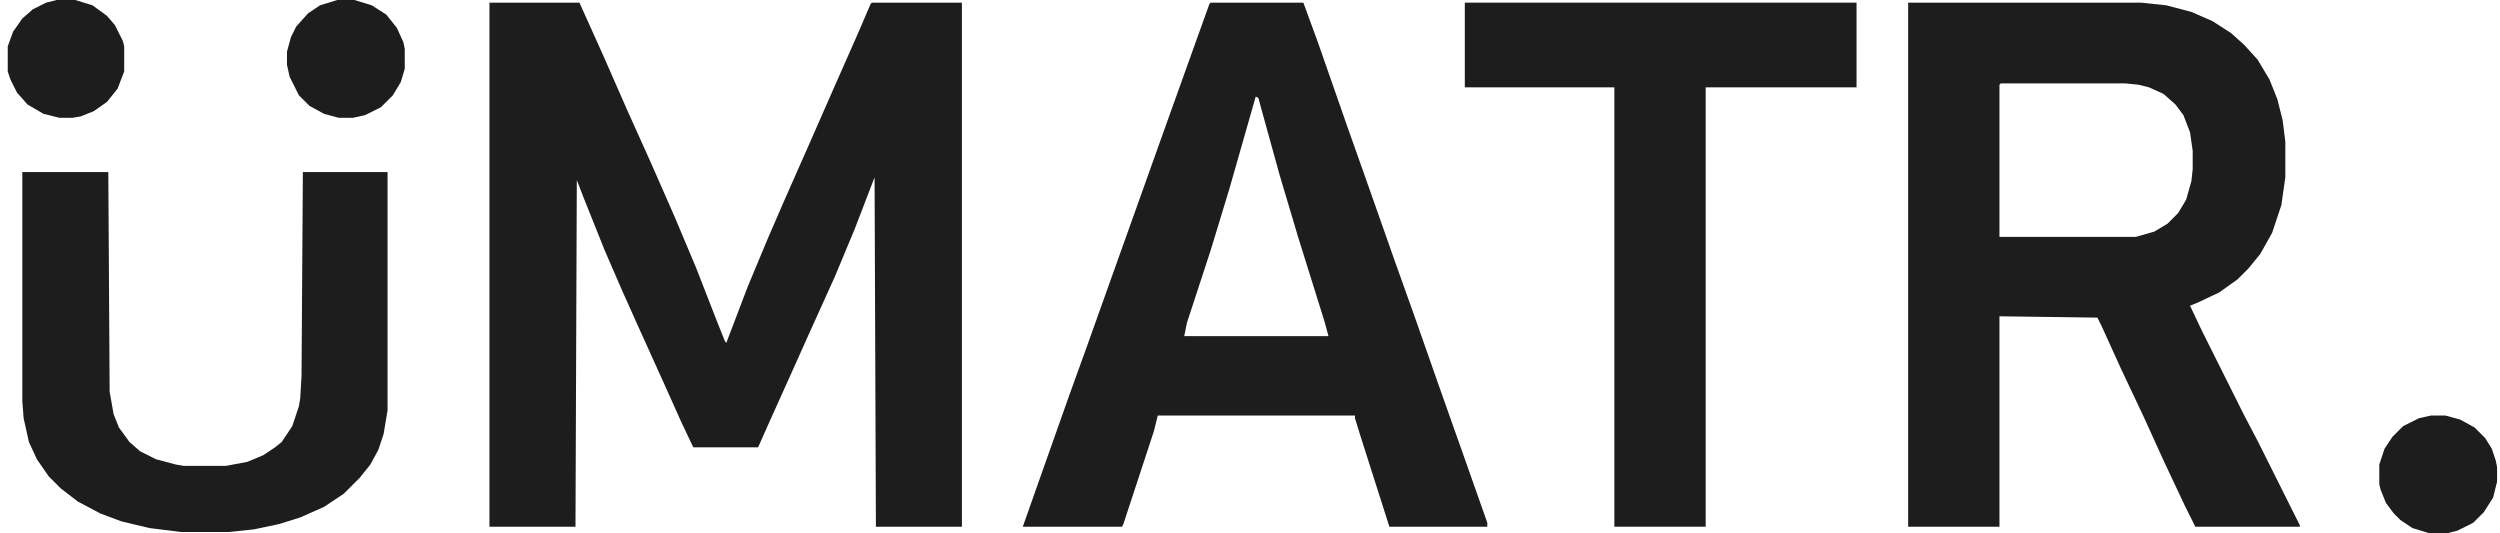
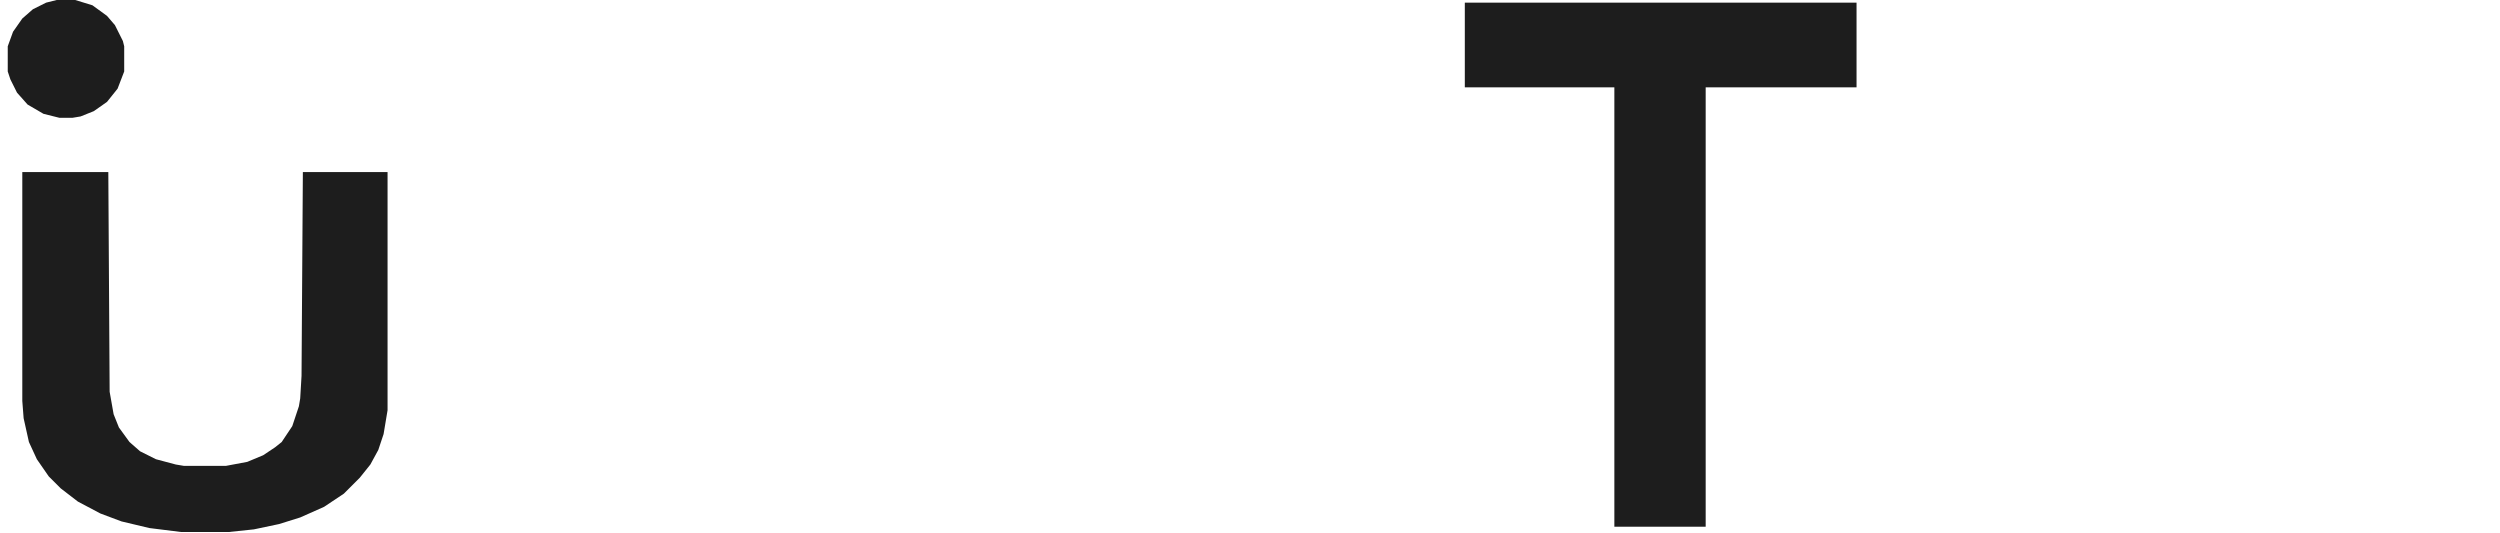
<svg xmlns="http://www.w3.org/2000/svg" width="300" height="64" viewBox="0 0 300 64" fill="none">
-   <path d="M58.735 0.318H69.534L72.393 6.67L75.251 13.181L78.11 19.534L80.969 26.045L83.51 32.079L86.05 38.591L87.003 40.973L87.162 41.132L89.703 34.462L92.085 28.744L94.15 23.98L97.167 17.151L100.026 10.64L103.043 3.811L104.472 0.476L104.631 0.318H115.43V63.206H105.108L104.949 21.28L102.567 27.474L100.184 33.191L97.167 39.861L95.103 44.467L92.244 50.819L90.974 53.677H83.192L81.763 50.66L79.698 46.055L76.681 39.385L74.616 34.779L72.552 30.015L70.011 23.663L69.217 21.598L69.058 63.206H58.735V0.318Z" fill="#1D1D1D" />
-   <path d="M228.979 0.318H256.929L259.946 0.635L262.964 1.429L265.505 2.541L267.728 3.97L269.316 5.4L270.904 7.146L272.333 9.529L273.286 11.911L273.921 14.452L274.239 16.993V21.28L273.763 24.615L272.651 27.95L271.222 30.491L269.792 32.238L268.522 33.509L266.299 35.097L263.599 36.367L262.805 36.685L264.234 39.702L269.316 49.866L270.904 52.883L275.986 63.047V63.206H263.44L262.17 60.665L259.629 55.266L257.247 50.025L254.547 44.308L252.165 39.067L251.688 38.114L239.936 37.955V63.206H228.979V0.318ZM240.095 10.005L239.936 10.164V28.427H256.294L258.517 27.792L260.105 26.839L261.376 25.568L262.328 23.98L262.964 21.757L263.122 20.328V18.104L262.805 15.881L262.011 13.816L261.058 12.546L259.629 11.275L257.882 10.481L256.611 10.164L255.023 10.005H240.095Z" fill="#1D1D1D" />
-   <path d="M145.286 0.318H156.403L158.15 5.082L161.644 15.087L164.343 22.71L167.361 31.285L169.743 37.955L172.919 47.008L175.619 54.63L178.477 62.73V63.206H166.725L163.232 52.248L162.596 50.184V49.866H138.934L138.457 51.772L134.805 62.888L134.646 63.206H122.735L124.641 57.806L128.294 47.484L130.358 41.767L139.887 15.087L142.904 6.67L145.127 0.476L145.286 0.318ZM150.686 11.593L147.51 22.71L145.286 30.015L142.428 38.749L142.11 40.337H159.42L158.944 38.591L155.768 28.427L153.544 20.963L151.48 13.499L151.003 11.752L150.686 11.593Z" fill="#1D1D1D" />
  <path d="M175.778 0.318H222.785V10.481H204.681V63.206H193.723V10.481H175.778V0.318Z" fill="#1D1D1D" />
  <path d="M2.676 20.645H12.998L13.157 47.007L13.634 49.707L14.269 51.295L15.539 53.042L16.81 54.154L18.715 55.107L21.098 55.742L22.05 55.901H27.132L29.673 55.424L31.579 54.63L33.008 53.677L33.802 53.042L35.073 51.136L35.867 48.754L36.026 47.801L36.184 45.102L36.343 20.645H46.507V49.231L46.031 52.089L45.395 53.995L44.443 55.742L43.172 57.33L41.266 59.236L38.884 60.824L36.026 62.094L33.485 62.888L30.467 63.524L27.45 63.841H21.733L17.921 63.365L14.586 62.571L12.046 61.618L9.346 60.189L7.281 58.6L5.852 57.171L4.423 55.107L3.47 53.042L2.835 50.184L2.676 48.119V20.645Z" fill="#1D1D1D" />
-   <path d="M291.708 49.866H293.455L295.202 50.342L296.949 51.295L298.219 52.566L299.013 53.836L299.49 55.266L299.649 56.059V57.806L299.172 59.712L298.061 61.459L296.79 62.73L294.884 63.682L293.614 64H291.549L289.485 63.365L288.056 62.412L287.262 61.618L286.309 60.347L285.673 58.759L285.515 58.124V55.742L286.15 53.836L287.103 52.407L288.373 51.136L290.279 50.184L291.708 49.866Z" fill="#1D1D1D" />
-   <path d="M40.473 0H42.537L44.602 0.635L46.349 1.747L47.619 3.335L48.413 5.082L48.572 5.876V8.258L48.096 9.846L47.143 11.434L45.713 12.864L43.808 13.816L42.378 14.134H40.632L38.885 13.658L37.138 12.705L35.867 11.434L34.756 9.211L34.438 7.782V6.194L34.914 4.447L35.55 3.176L36.979 1.588L38.408 0.635L40.473 0Z" fill="#1D1D1D" />
  <path d="M6.805 0H9.028L11.093 0.635L12.84 1.906L13.793 3.017L14.746 4.923L14.904 5.558V8.576L14.11 10.64L12.84 12.228L11.252 13.34L9.664 13.975L8.711 14.134H7.123L5.217 13.658L3.311 12.546L2.041 11.117L1.247 9.529L0.929 8.576V5.558L1.564 3.811L2.676 2.223L3.947 1.112L5.535 0.318L6.805 0Z" fill="#1D1D1D" />
</svg>